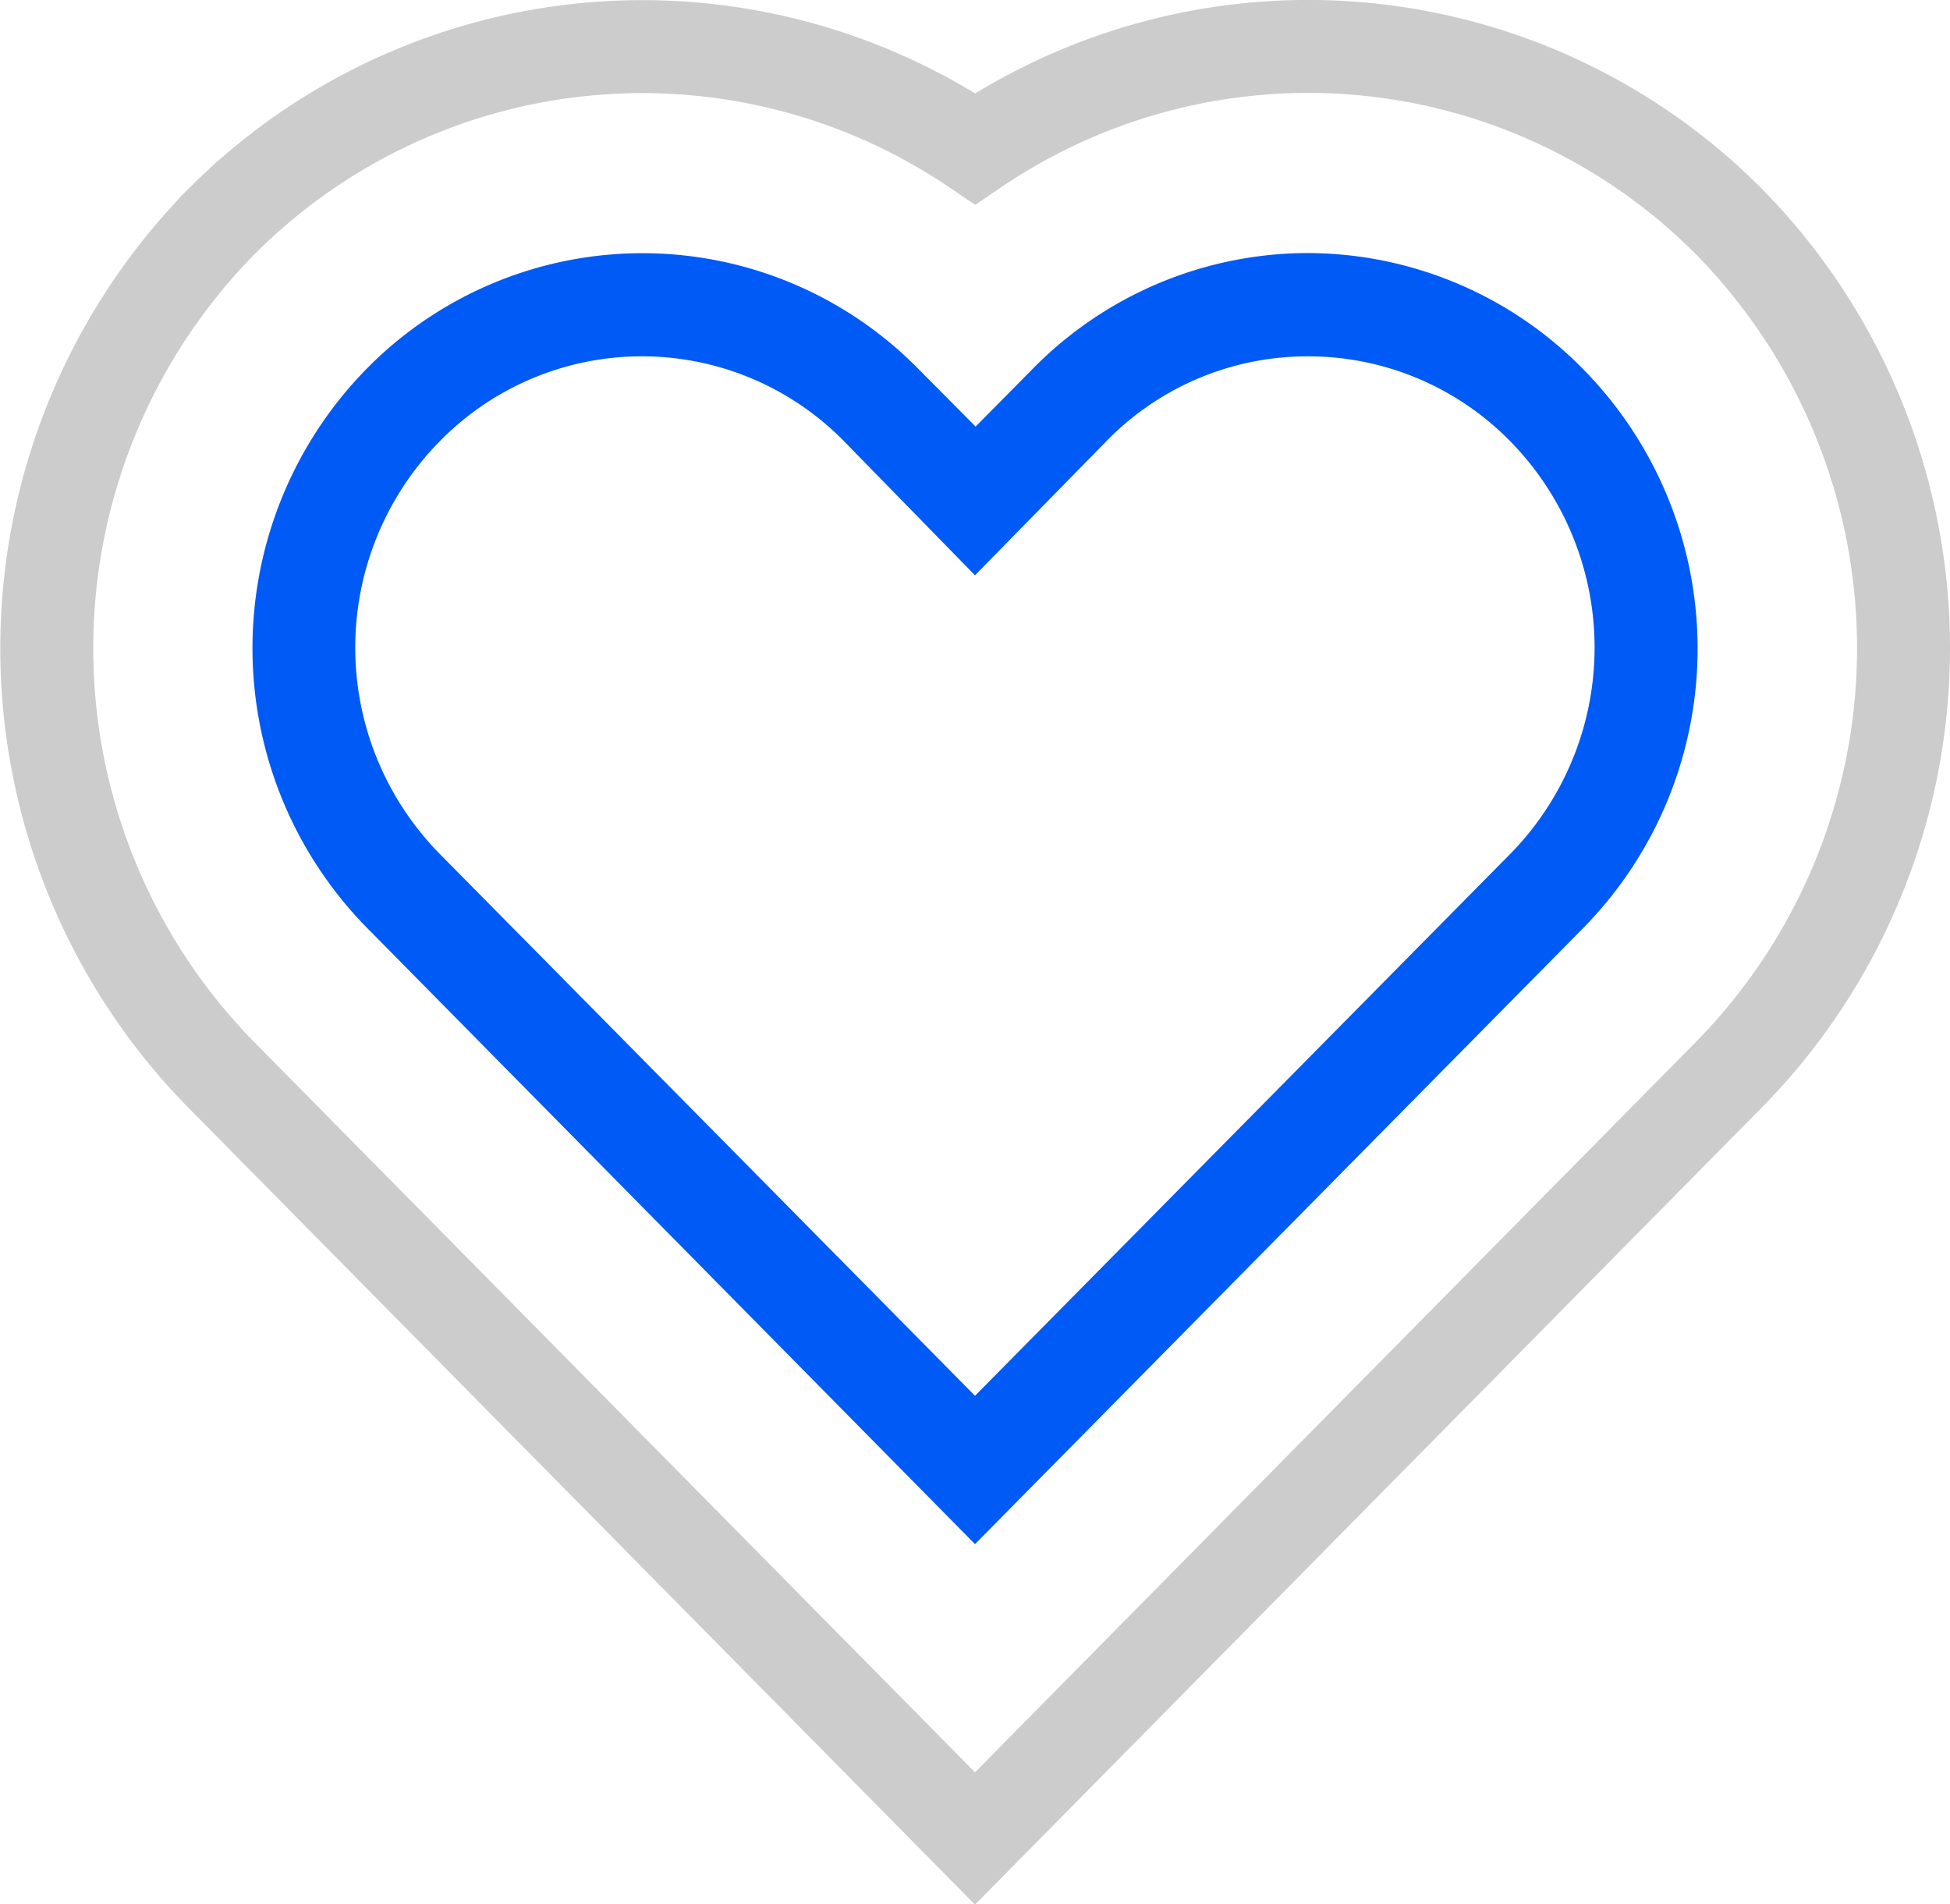
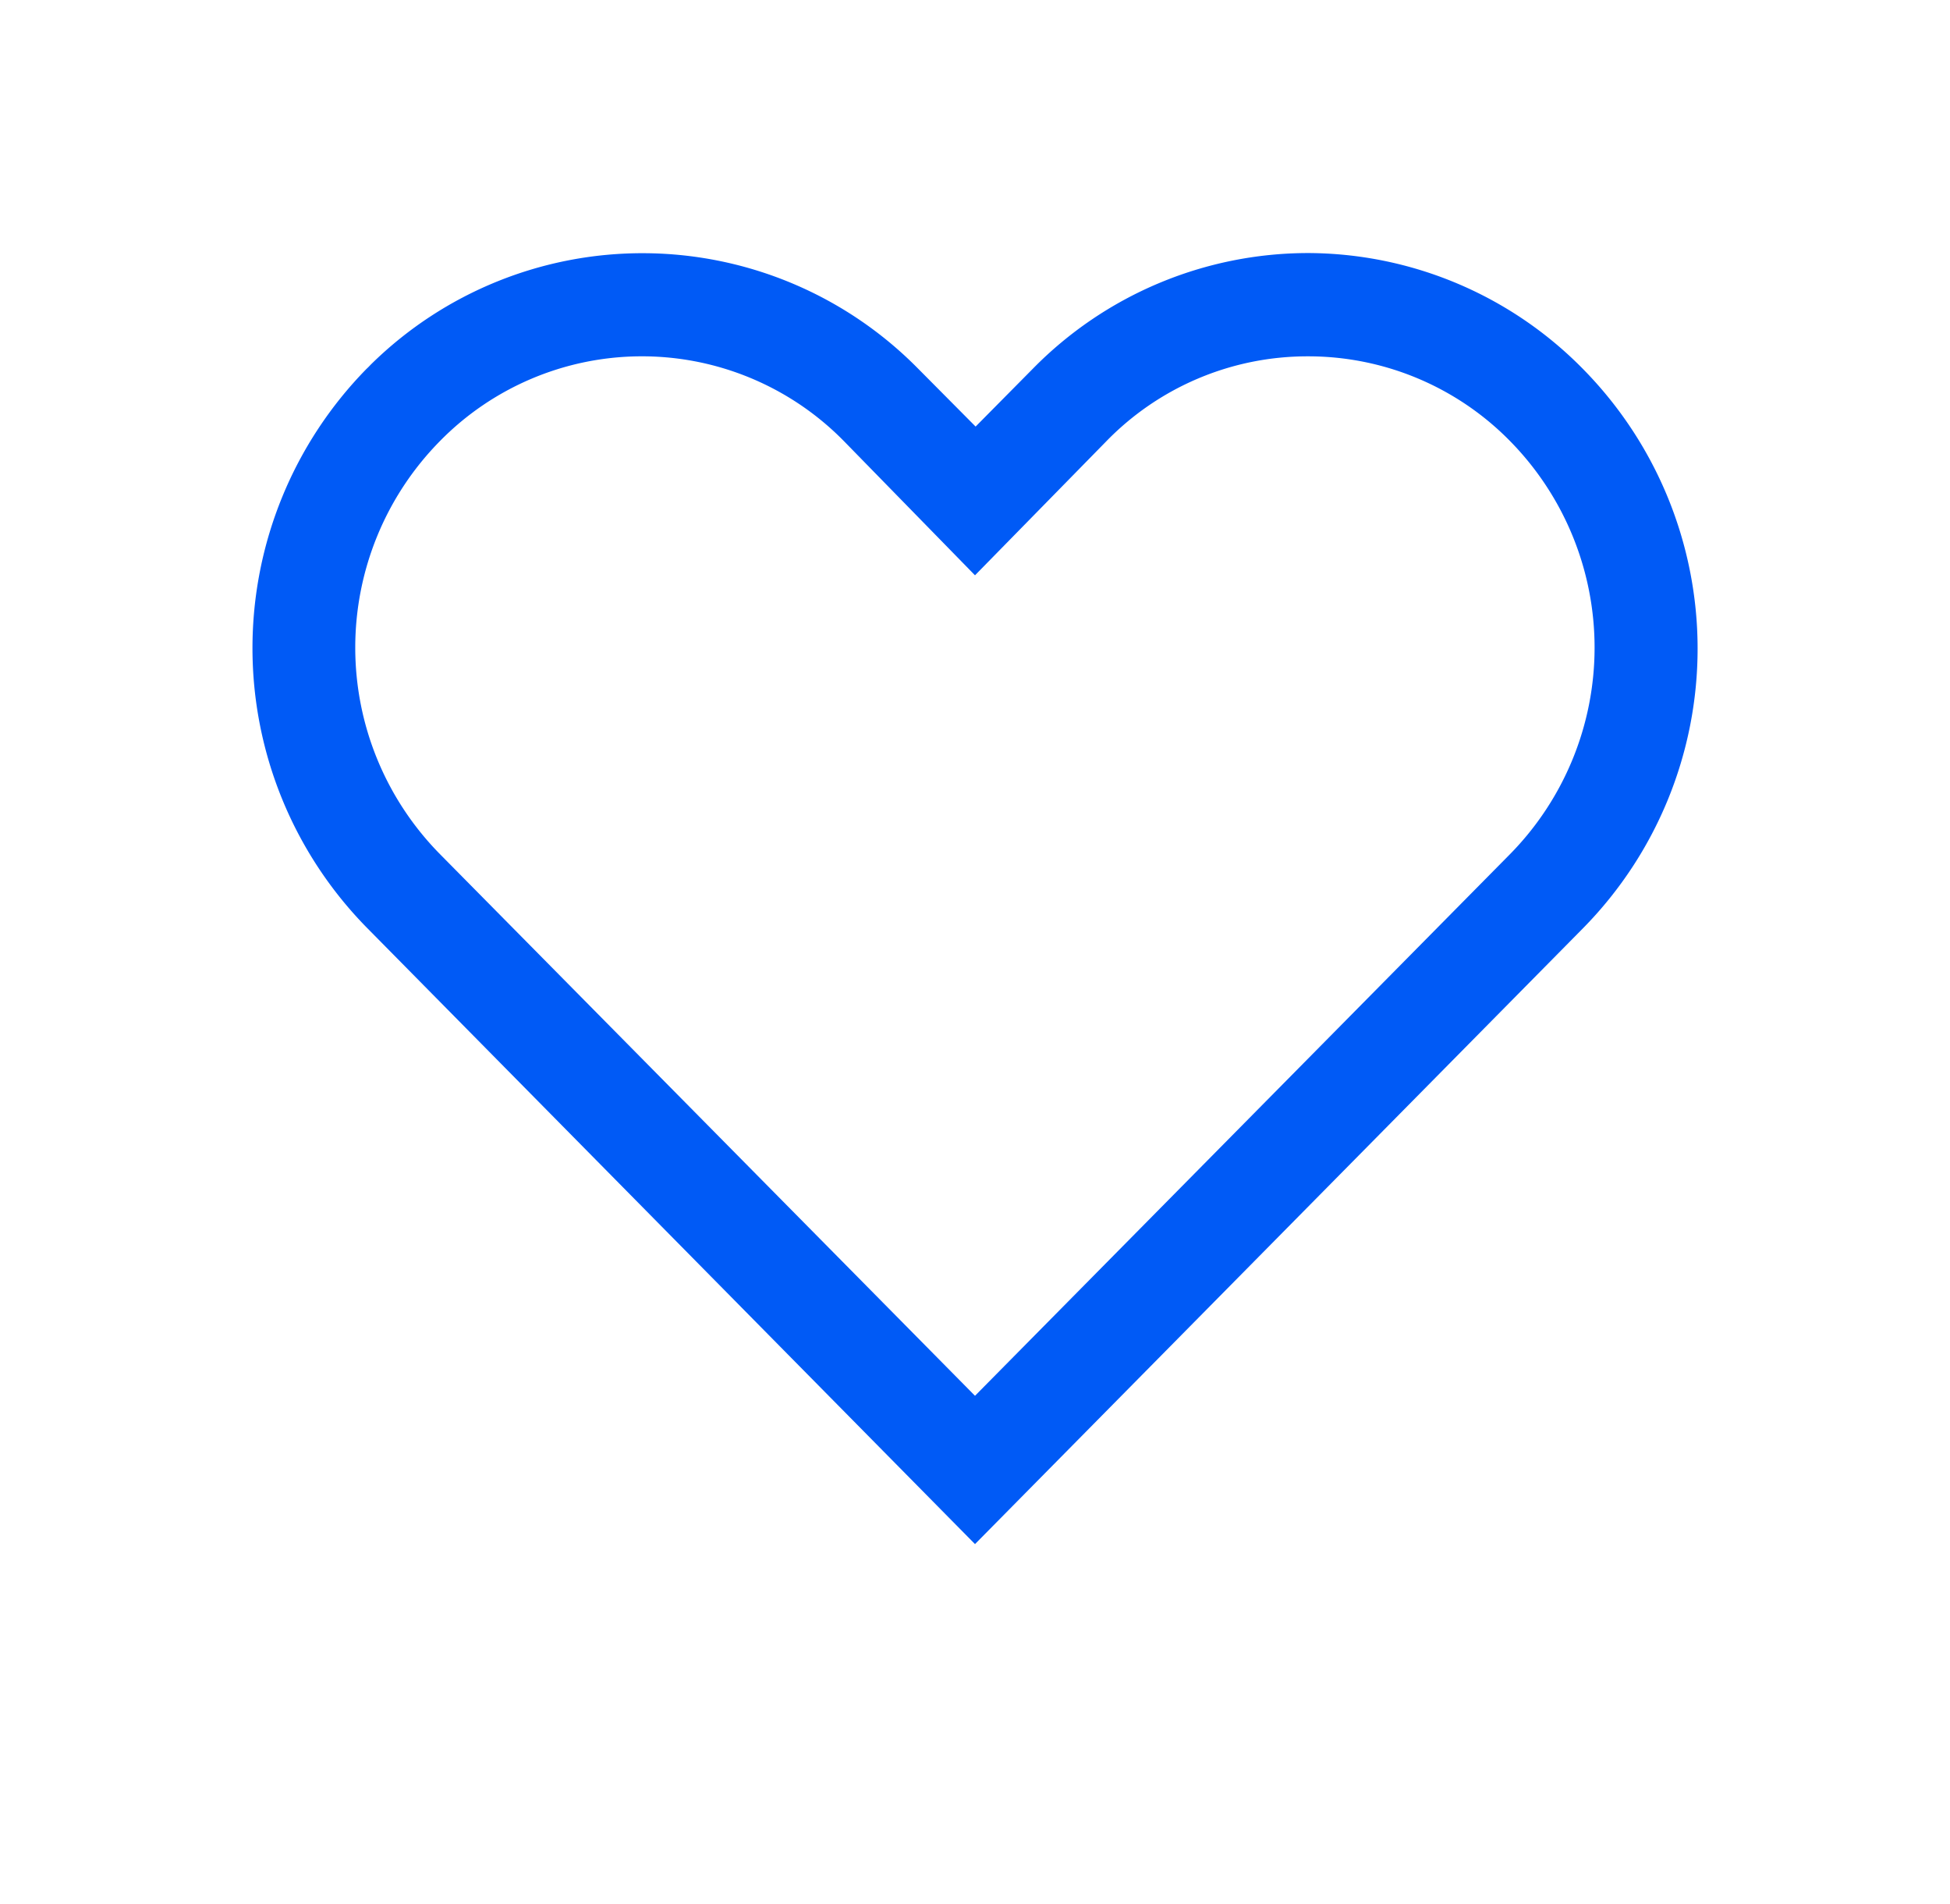
<svg xmlns="http://www.w3.org/2000/svg" viewBox="0 0 94.4 92.18">
  <defs>
    <style>.cls-1{fill:none;stroke:#ccc;stroke-linecap:round;stroke-miterlimit:10;stroke-width:4.5px;}.cls-2{fill:#005af6;}</style>
  </defs>
  <g id="Layer_2" data-name="Layer 2">
    <g id="Layer_1-2" data-name="Layer 1">
-       <path class="cls-1" d="M10.61,51.93a29.46,29.46,0,0,1,0-41.09l.33-.33A28.74,28.74,0,0,1,47.21,7.2a28.71,28.71,0,0,1,36.6,3.64,29.45,29.45,0,0,1,0,41.07L47.2,89Z" />
      <path class="cls-2" d="M63.32,17.25a13.68,13.68,0,0,1,9.78,4.1,14.26,14.26,0,0,1,0,20L47.2,67.57,21.3,41.35a14.24,14.24,0,0,1,0-20,13.7,13.7,0,0,1,19.37-.18l.18.18,6.35,6.5,6.32-6.45a13.58,13.58,0,0,1,9.8-4.15m0-5A18.69,18.69,0,0,0,50,17.85l-2.77,2.8-2.78-2.8a18.73,18.73,0,0,0-26.48-.22c-.07.07-.14.15-.22.22a19.31,19.31,0,0,0,0,27.05L47.2,74.75,76.67,44.9a19.29,19.29,0,0,0,0-27A18.73,18.73,0,0,0,63.32,12.25Z" />
    </g>
  </g>
</svg>